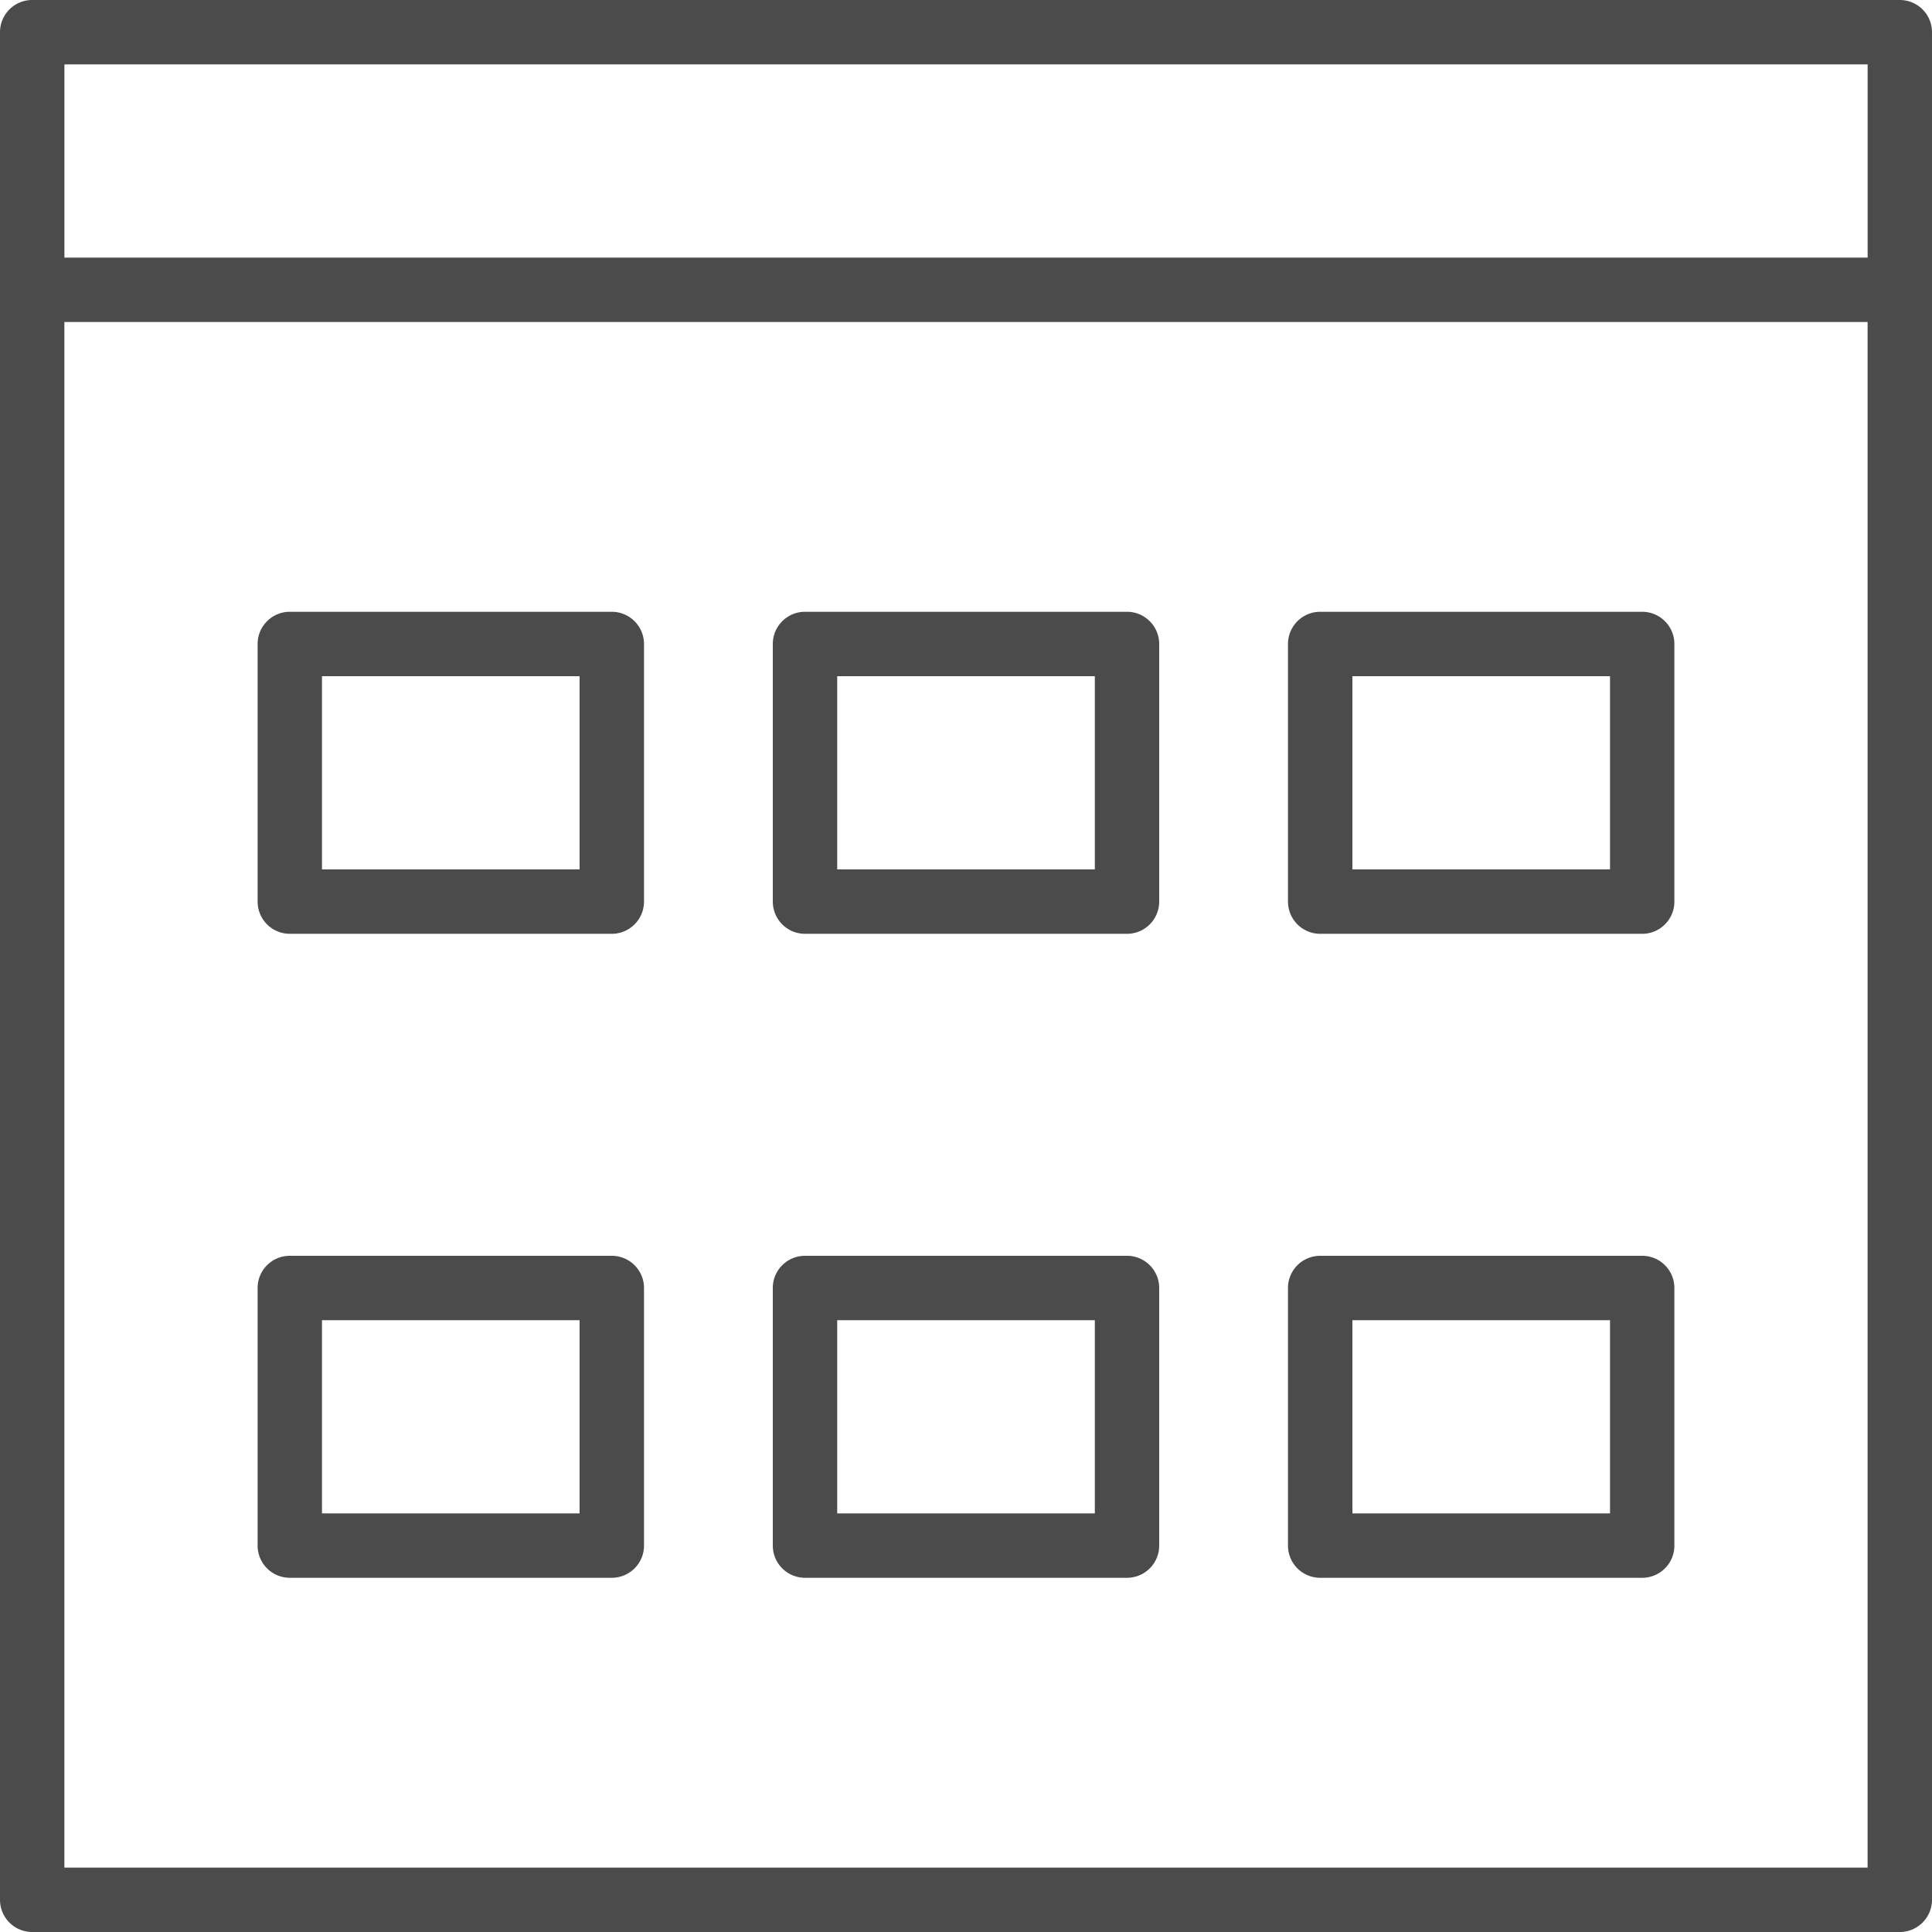
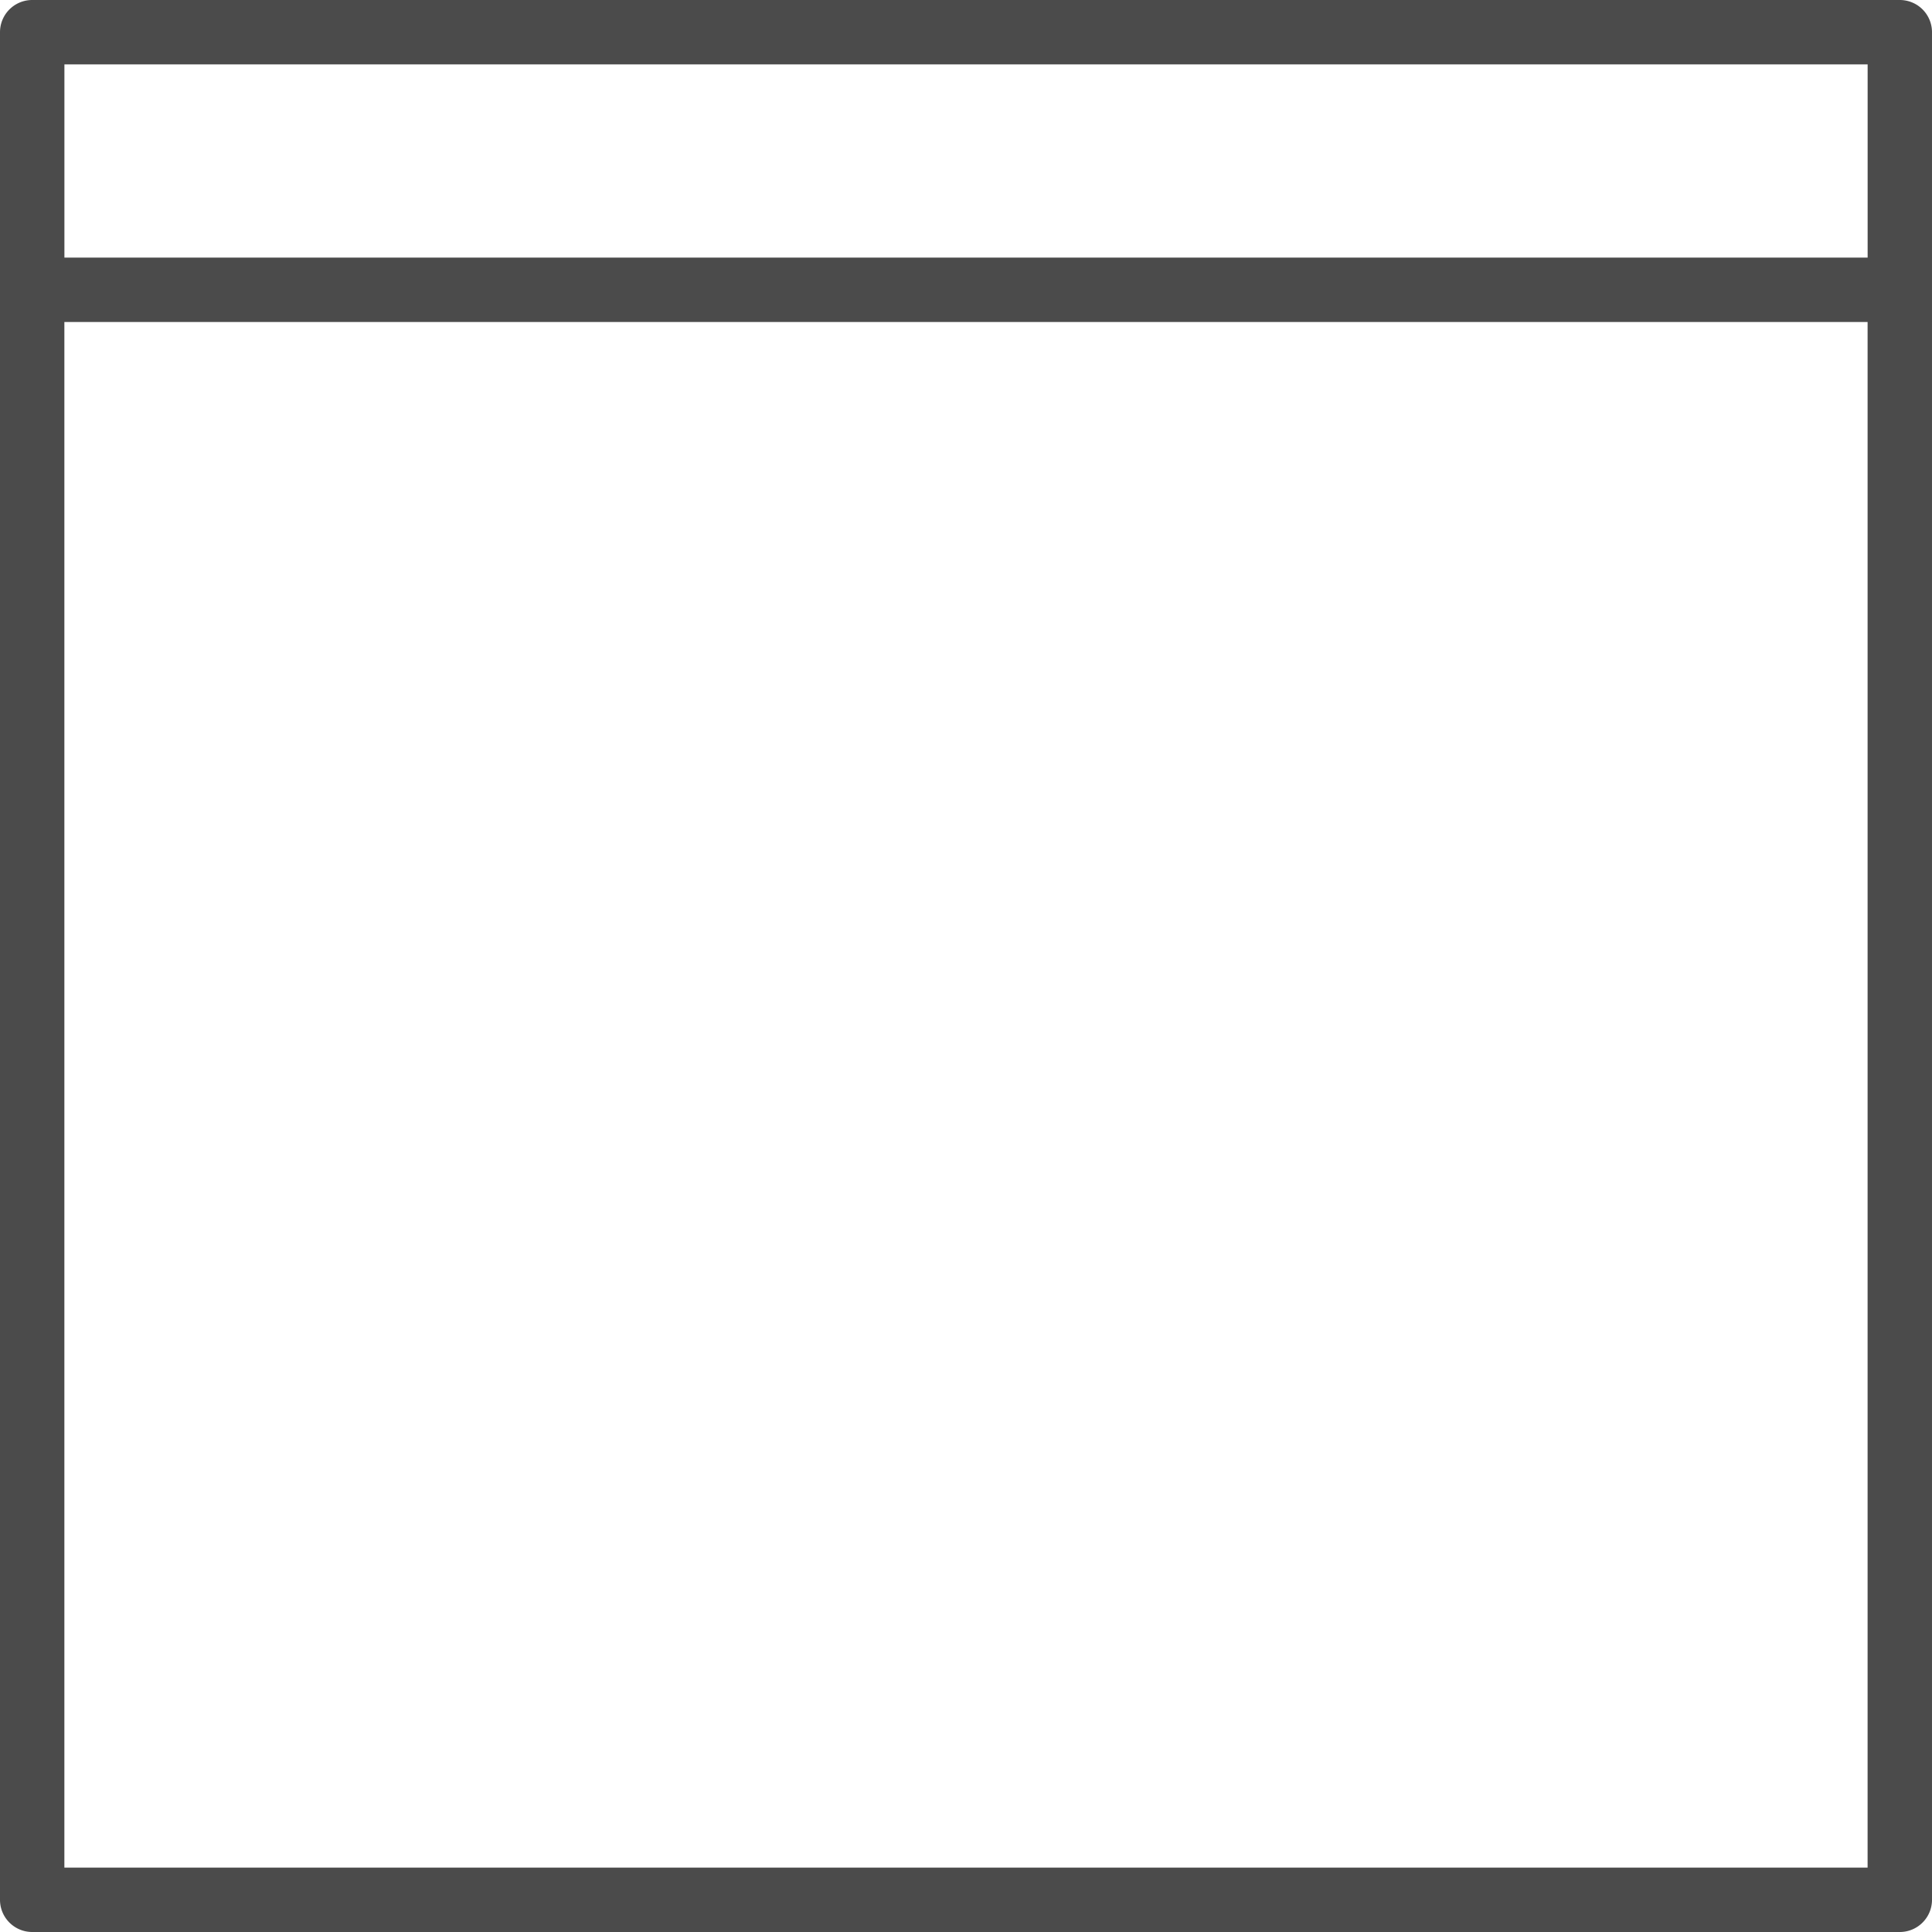
<svg xmlns="http://www.w3.org/2000/svg" width="50" height="50" viewBox="0 0 50 50">
  <g fill="#4A4A4A" fill-rule="evenodd" opacity=".99">
    <path d="M1.666 48.333h46.667v-40H1.666v40zm.001-41.666h46.667v-5H1.667v5zM49.167 0H.833A.833.833 0 0 0 0 .833v48.334c0 .46.373.833.833.833h48.334c.46 0 .833-.373.833-.833V.833A.833.833 0 0 0 49.167 0z" />
-     <path d="M21.667 39.167h6.667v-5h-6.667v5zm7.5 1.666h-8.334A.833.833 0 0 1 20 40v-6.667c0-.46.373-.833.833-.833h8.334c.46 0 .833.373.833.833V40c0 .46-.373.833-.833.833zM21.667 22.5h6.667v-5h-6.667v5zm7.5 1.667h-8.334a.834.834 0 0 1-.833-.834v-6.666c0-.46.373-.834.833-.834h8.334c.46 0 .833.374.833.834v6.666c0 .46-.373.834-.833.834zM35 39.167h6.667v-5H35v5zm7.5 1.666h-8.333a.833.833 0 0 1-.834-.833v-6.667c0-.46.373-.833.834-.833H42.5c.46 0 .833.373.833.833V40c0 .46-.373.833-.833.833zM35 22.5h6.667v-5H35v5zm7.5 1.667h-8.333a.834.834 0 0 1-.834-.834v-6.666c0-.46.373-.834.834-.834H42.5c.46 0 .833.374.833.834v6.666c0 .46-.373.834-.833.834zM8.333 39.167H15v-5H8.333v5zm7.5 1.666H7.5A.833.833 0 0 1 6.667 40v-6.667c0-.46.373-.833.833-.833h8.333c.46 0 .834.373.834.833V40c0 .46-.374.833-.834.833zM8.333 22.5H15v-5H8.333v5zm7.5 1.667H7.5a.834.834 0 0 1-.833-.834v-6.666c0-.46.373-.834.833-.834h8.333c.46 0 .834.374.834.834v6.666c0 .46-.374.834-.834.834z" />
  </g>
</svg>